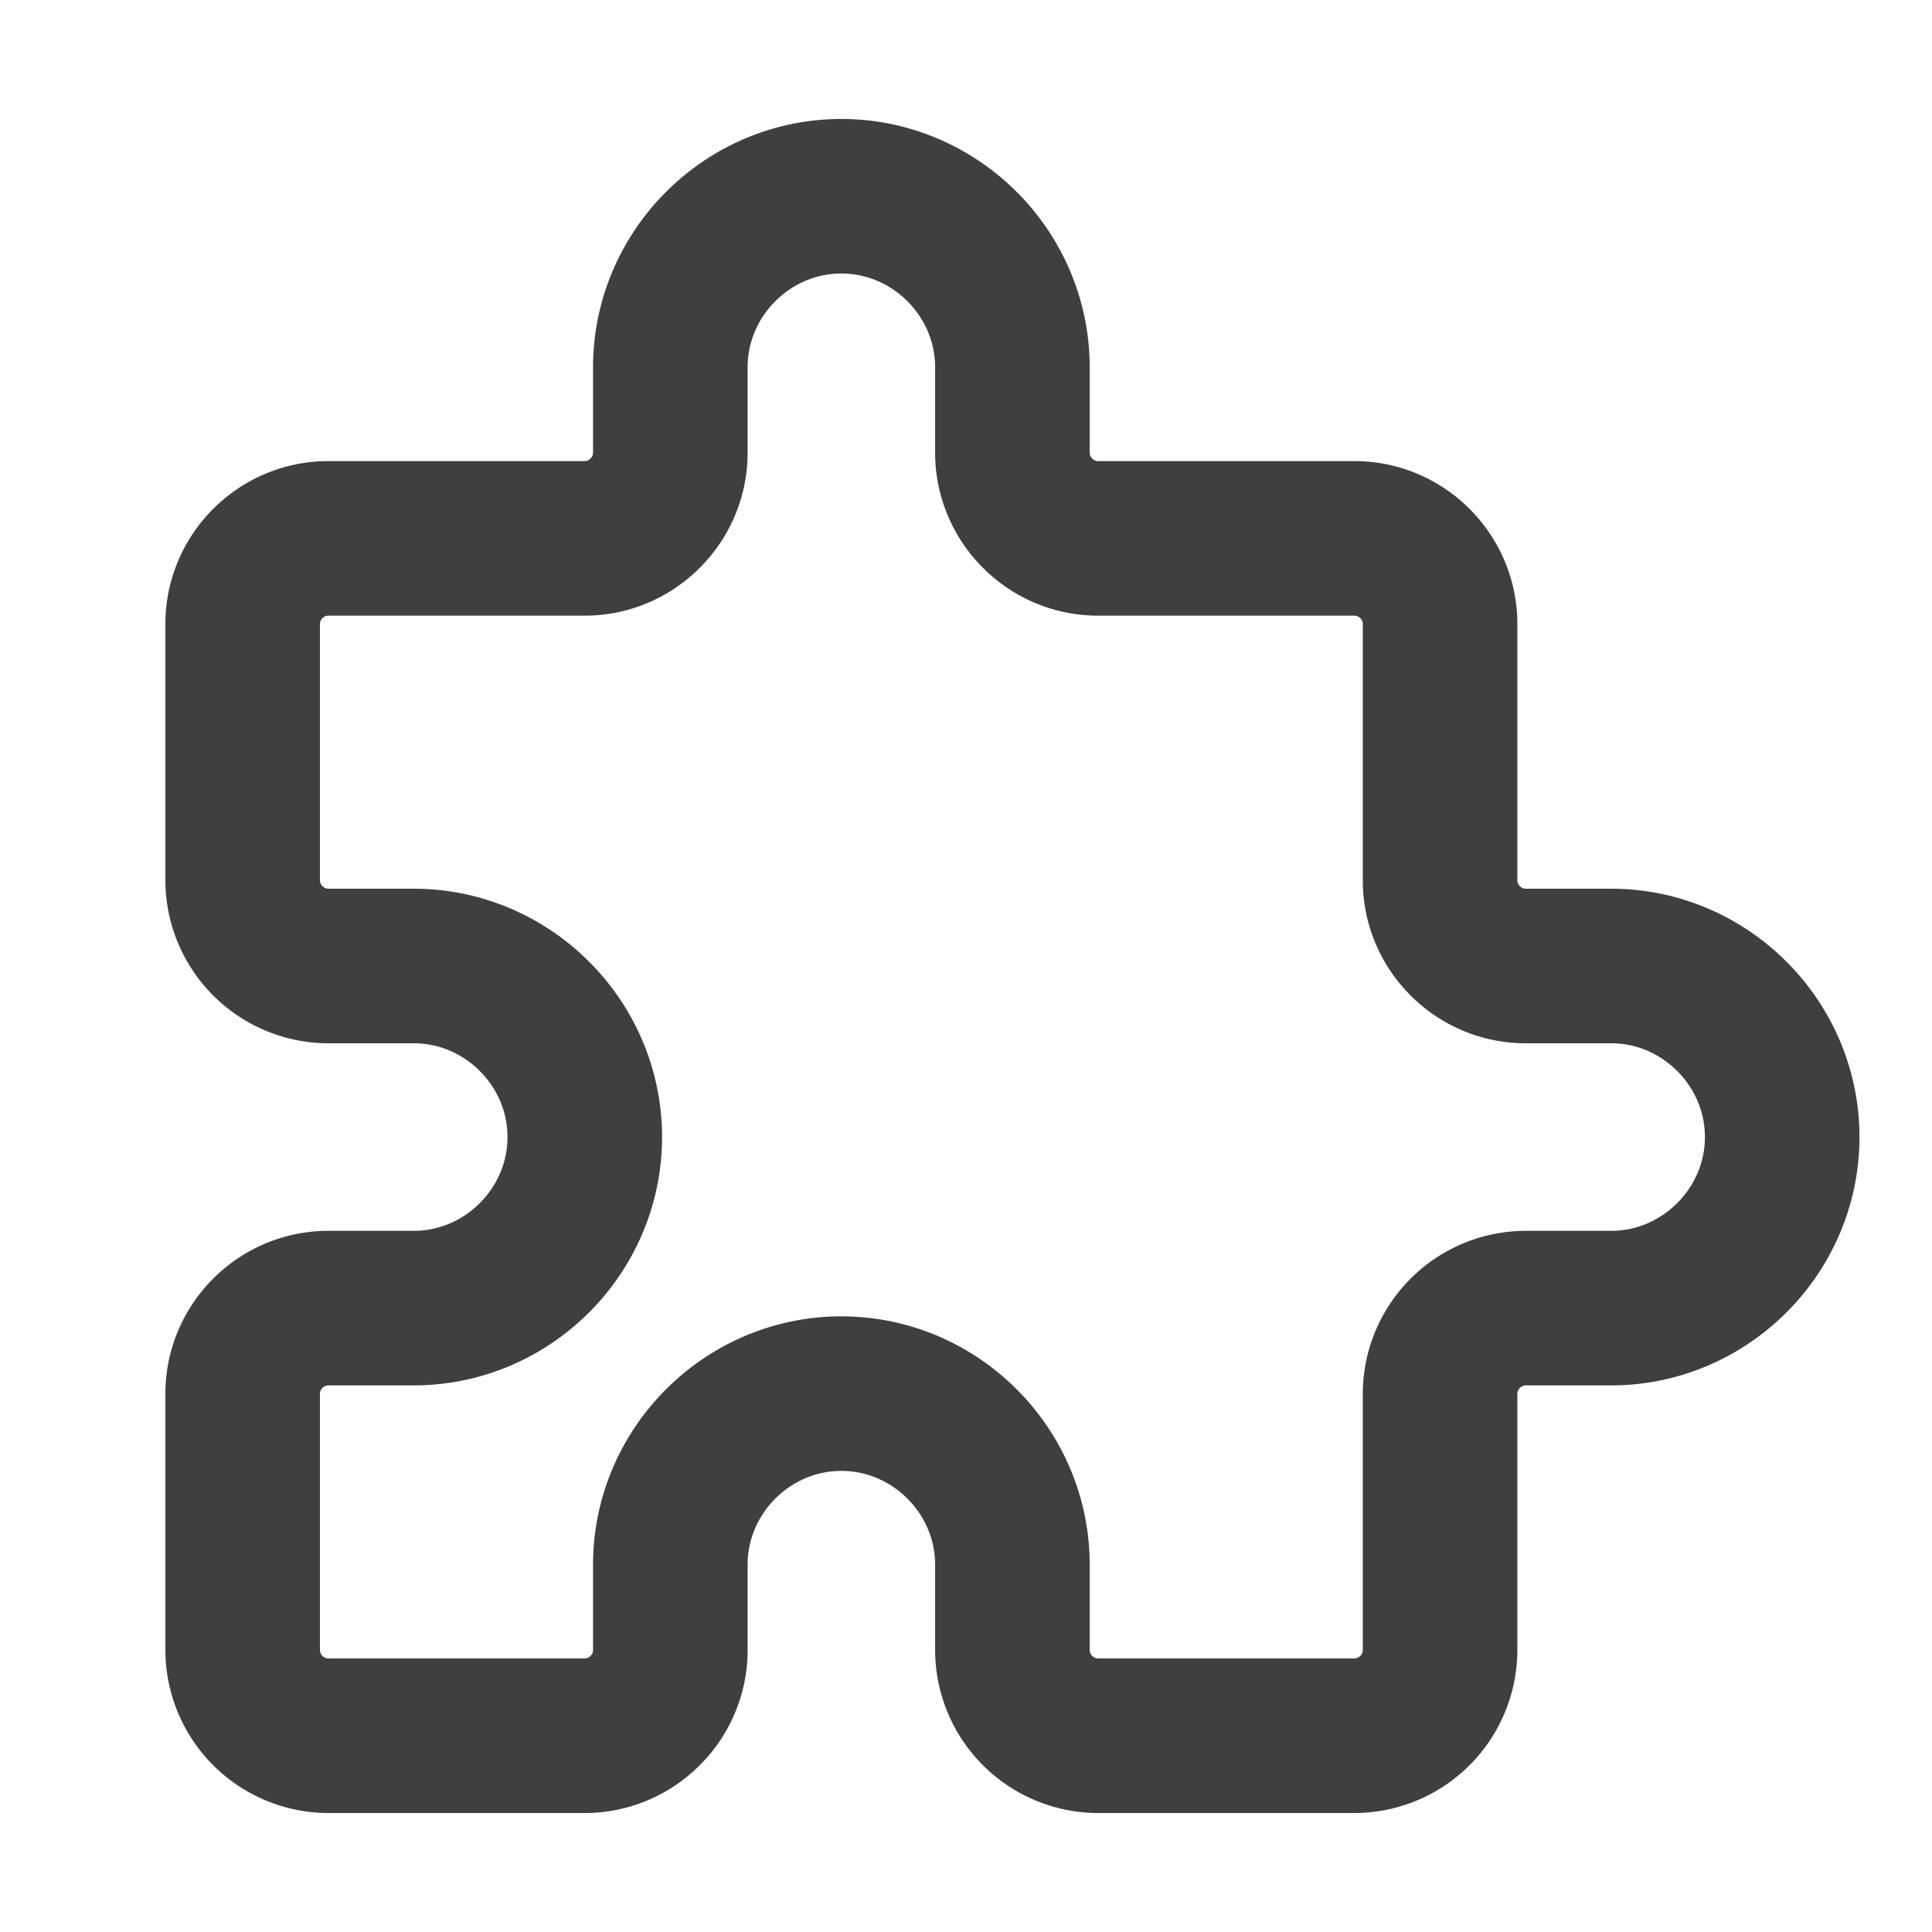
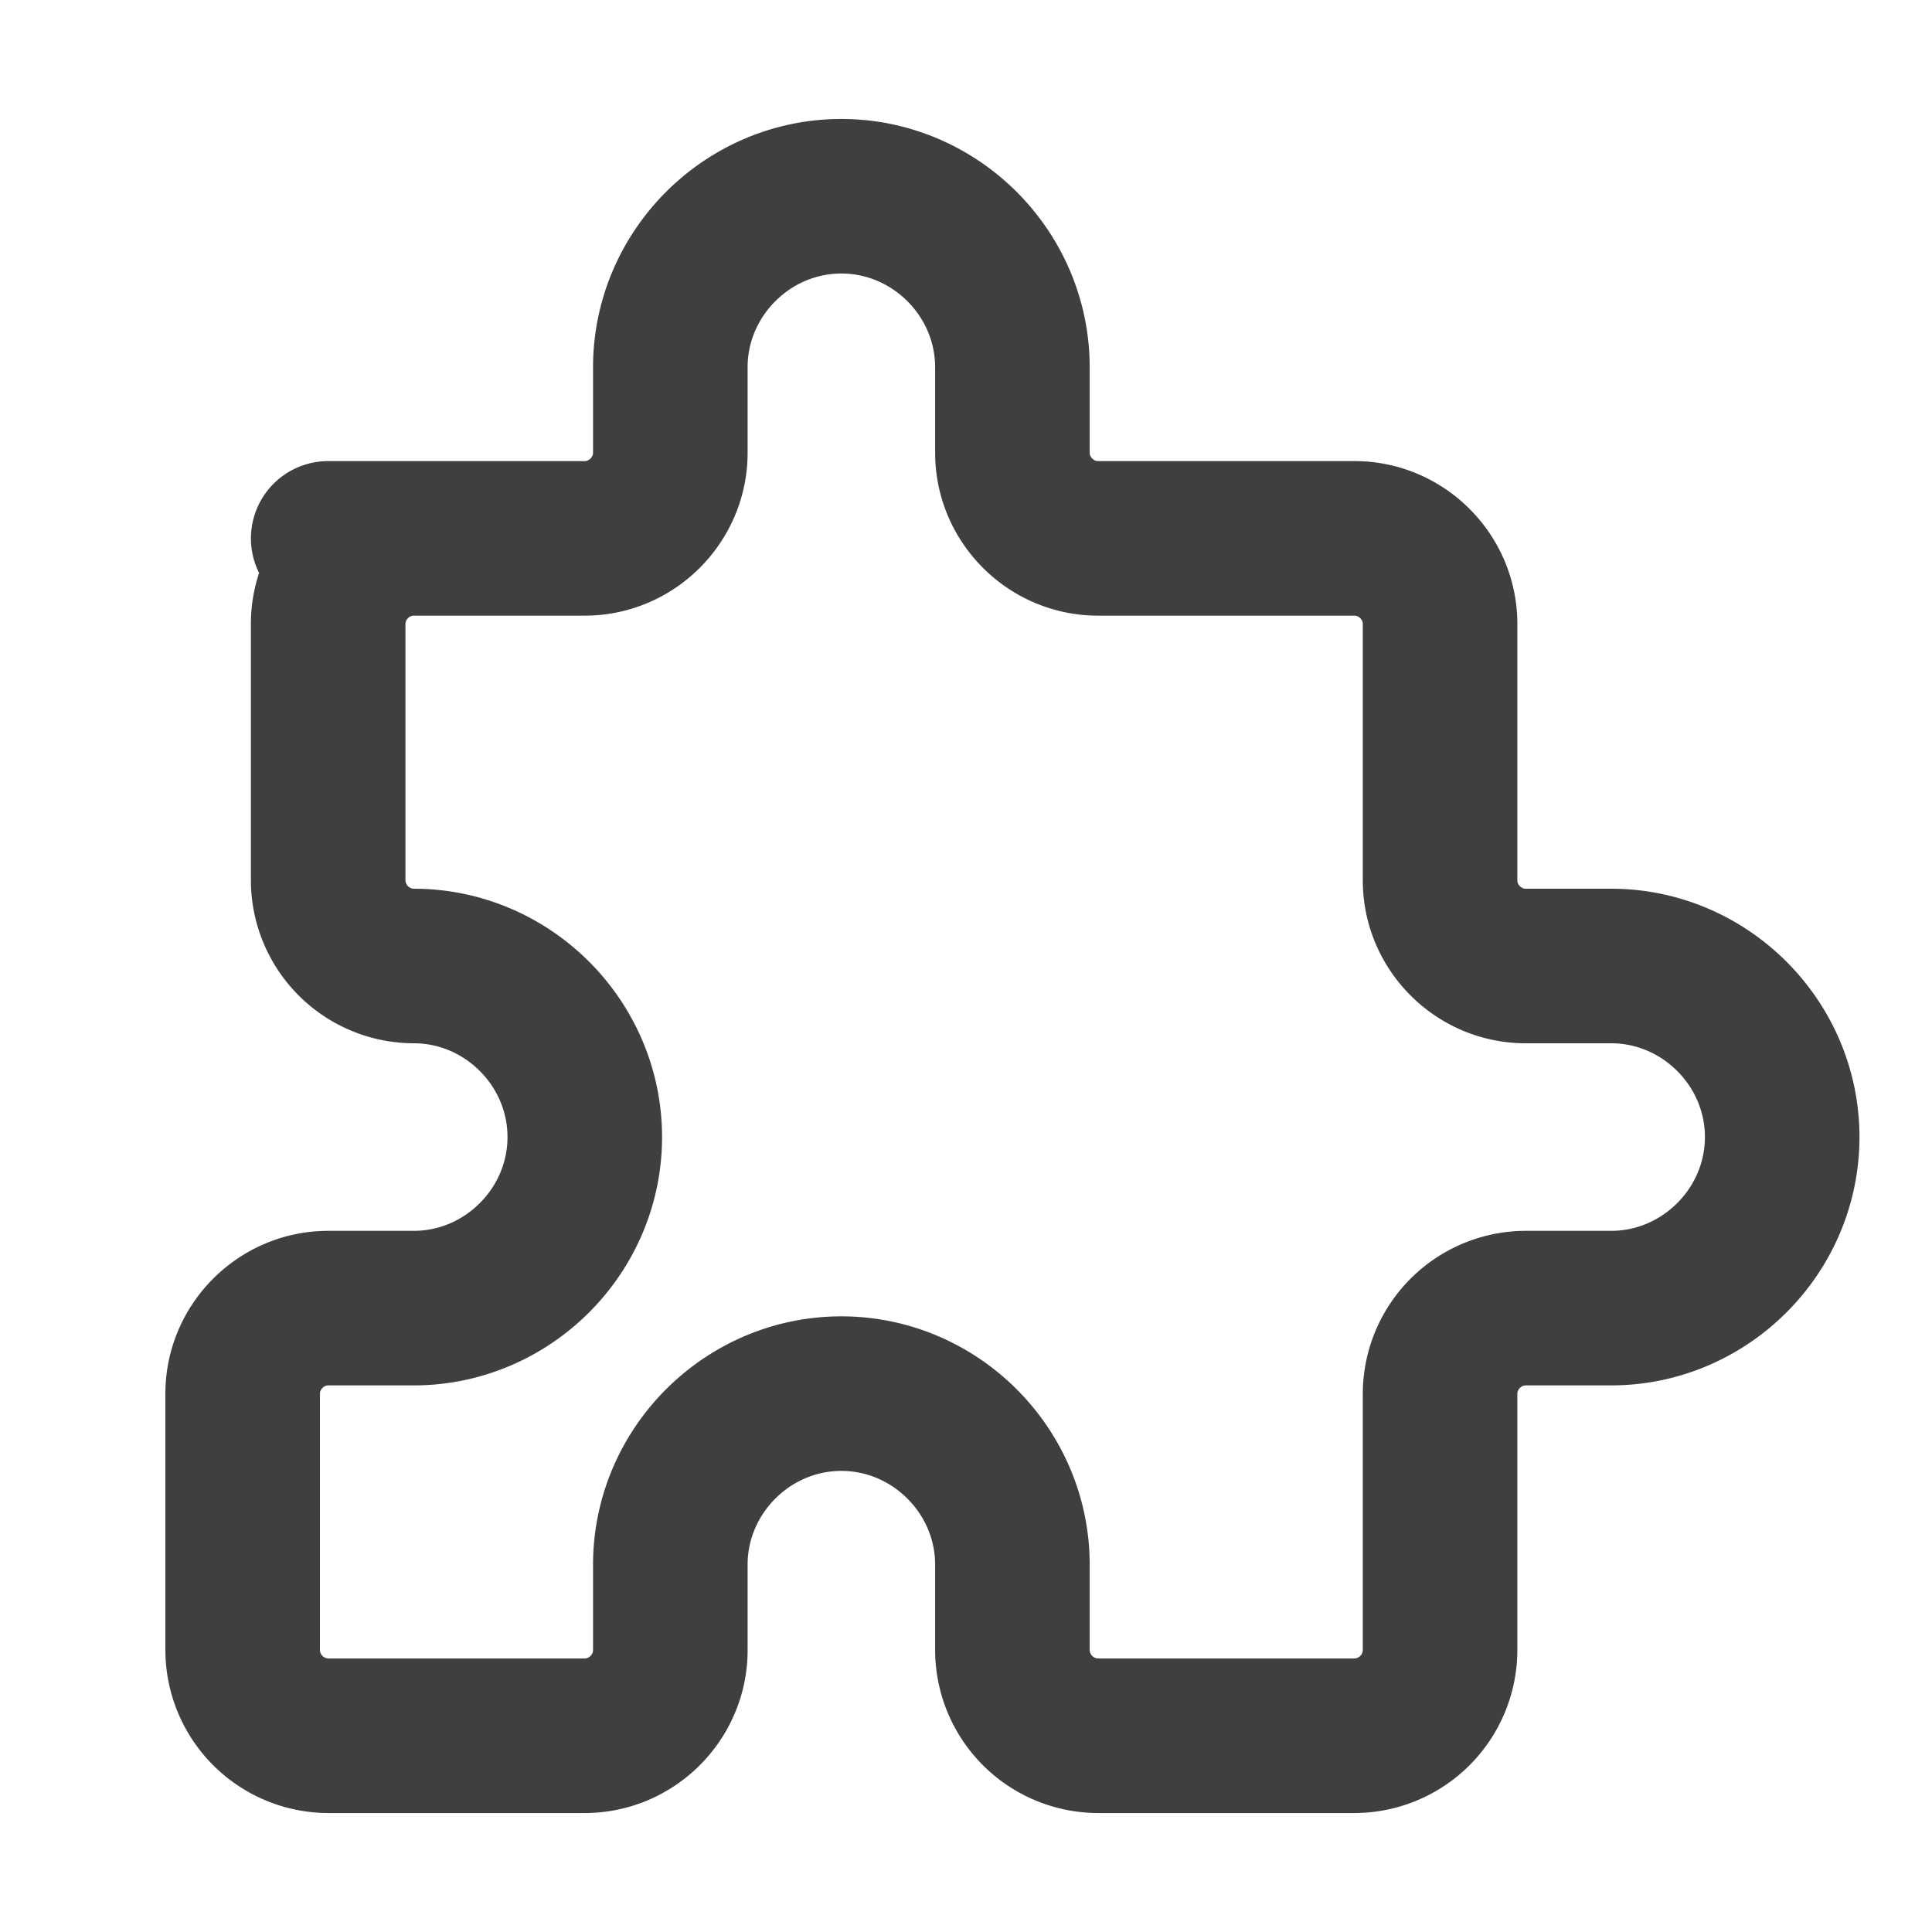
<svg xmlns="http://www.w3.org/2000/svg" viewBox="0 0 50 50" xml:space="preserve" style="fill-rule:evenodd;clip-rule:evenodd;stroke-linecap:round;stroke-linejoin:round">
-   <path style="fill:none" d="M0 0h50v50H0z" />
-   <path d="M8.494 13.933h6.64c1.214 0 2.214-1 2.214-2.214V9.506c0-2.429 1.998-4.427 4.426-4.427 2.429 0 4.427 1.998 4.427 4.427v2.213c0 1.214 1 2.214 2.214 2.214h6.64c1.215 0 2.214.999 2.214 2.213v6.641c0 1.214.999 2.213 2.213 2.213h2.214c2.428 0 4.427 1.998 4.427 4.427 0 2.428-1.999 4.427-4.427 4.427h-2.214a2.224 2.224 0 0 0-2.213 2.213v6.641a2.224 2.224 0 0 1-2.214 2.213h-6.64a2.224 2.224 0 0 1-2.214-2.213v-2.214c0-2.428-1.998-4.427-4.427-4.427-2.428 0-4.426 1.999-4.426 4.427v2.214c0 1.214-1 2.213-2.214 2.213h-6.64a2.224 2.224 0 0 1-2.214-2.213v-6.641c0-1.214.999-2.213 2.214-2.213h2.213c2.429 0 4.427-1.999 4.427-4.427 0-2.429-1.998-4.427-4.427-4.427H8.494a2.224 2.224 0 0 1-2.214-2.213v-6.641c0-1.214.999-2.213 2.214-2.213" style="fill:none;fill-rule:nonzero;stroke:#3d403e;stroke-width:4px" />
+   <path d="M8.494 13.933h6.64c1.214 0 2.214-1 2.214-2.214V9.506c0-2.429 1.998-4.427 4.426-4.427 2.429 0 4.427 1.998 4.427 4.427v2.213c0 1.214 1 2.214 2.214 2.214h6.64c1.215 0 2.214.999 2.214 2.213v6.641c0 1.214.999 2.213 2.213 2.213h2.214c2.428 0 4.427 1.998 4.427 4.427 0 2.428-1.999 4.427-4.427 4.427h-2.214a2.224 2.224 0 0 0-2.213 2.213v6.641a2.224 2.224 0 0 1-2.214 2.213h-6.64a2.224 2.224 0 0 1-2.214-2.213v-2.214c0-2.428-1.998-4.427-4.427-4.427-2.428 0-4.426 1.999-4.426 4.427v2.214c0 1.214-1 2.213-2.214 2.213h-6.64a2.224 2.224 0 0 1-2.214-2.213v-6.641c0-1.214.999-2.213 2.214-2.213h2.213c2.429 0 4.427-1.999 4.427-4.427 0-2.429-1.998-4.427-4.427-4.427a2.224 2.224 0 0 1-2.214-2.213v-6.641c0-1.214.999-2.213 2.214-2.213" style="fill:none;fill-rule:nonzero;stroke:#3d403e;stroke-width:4px" />
</svg>